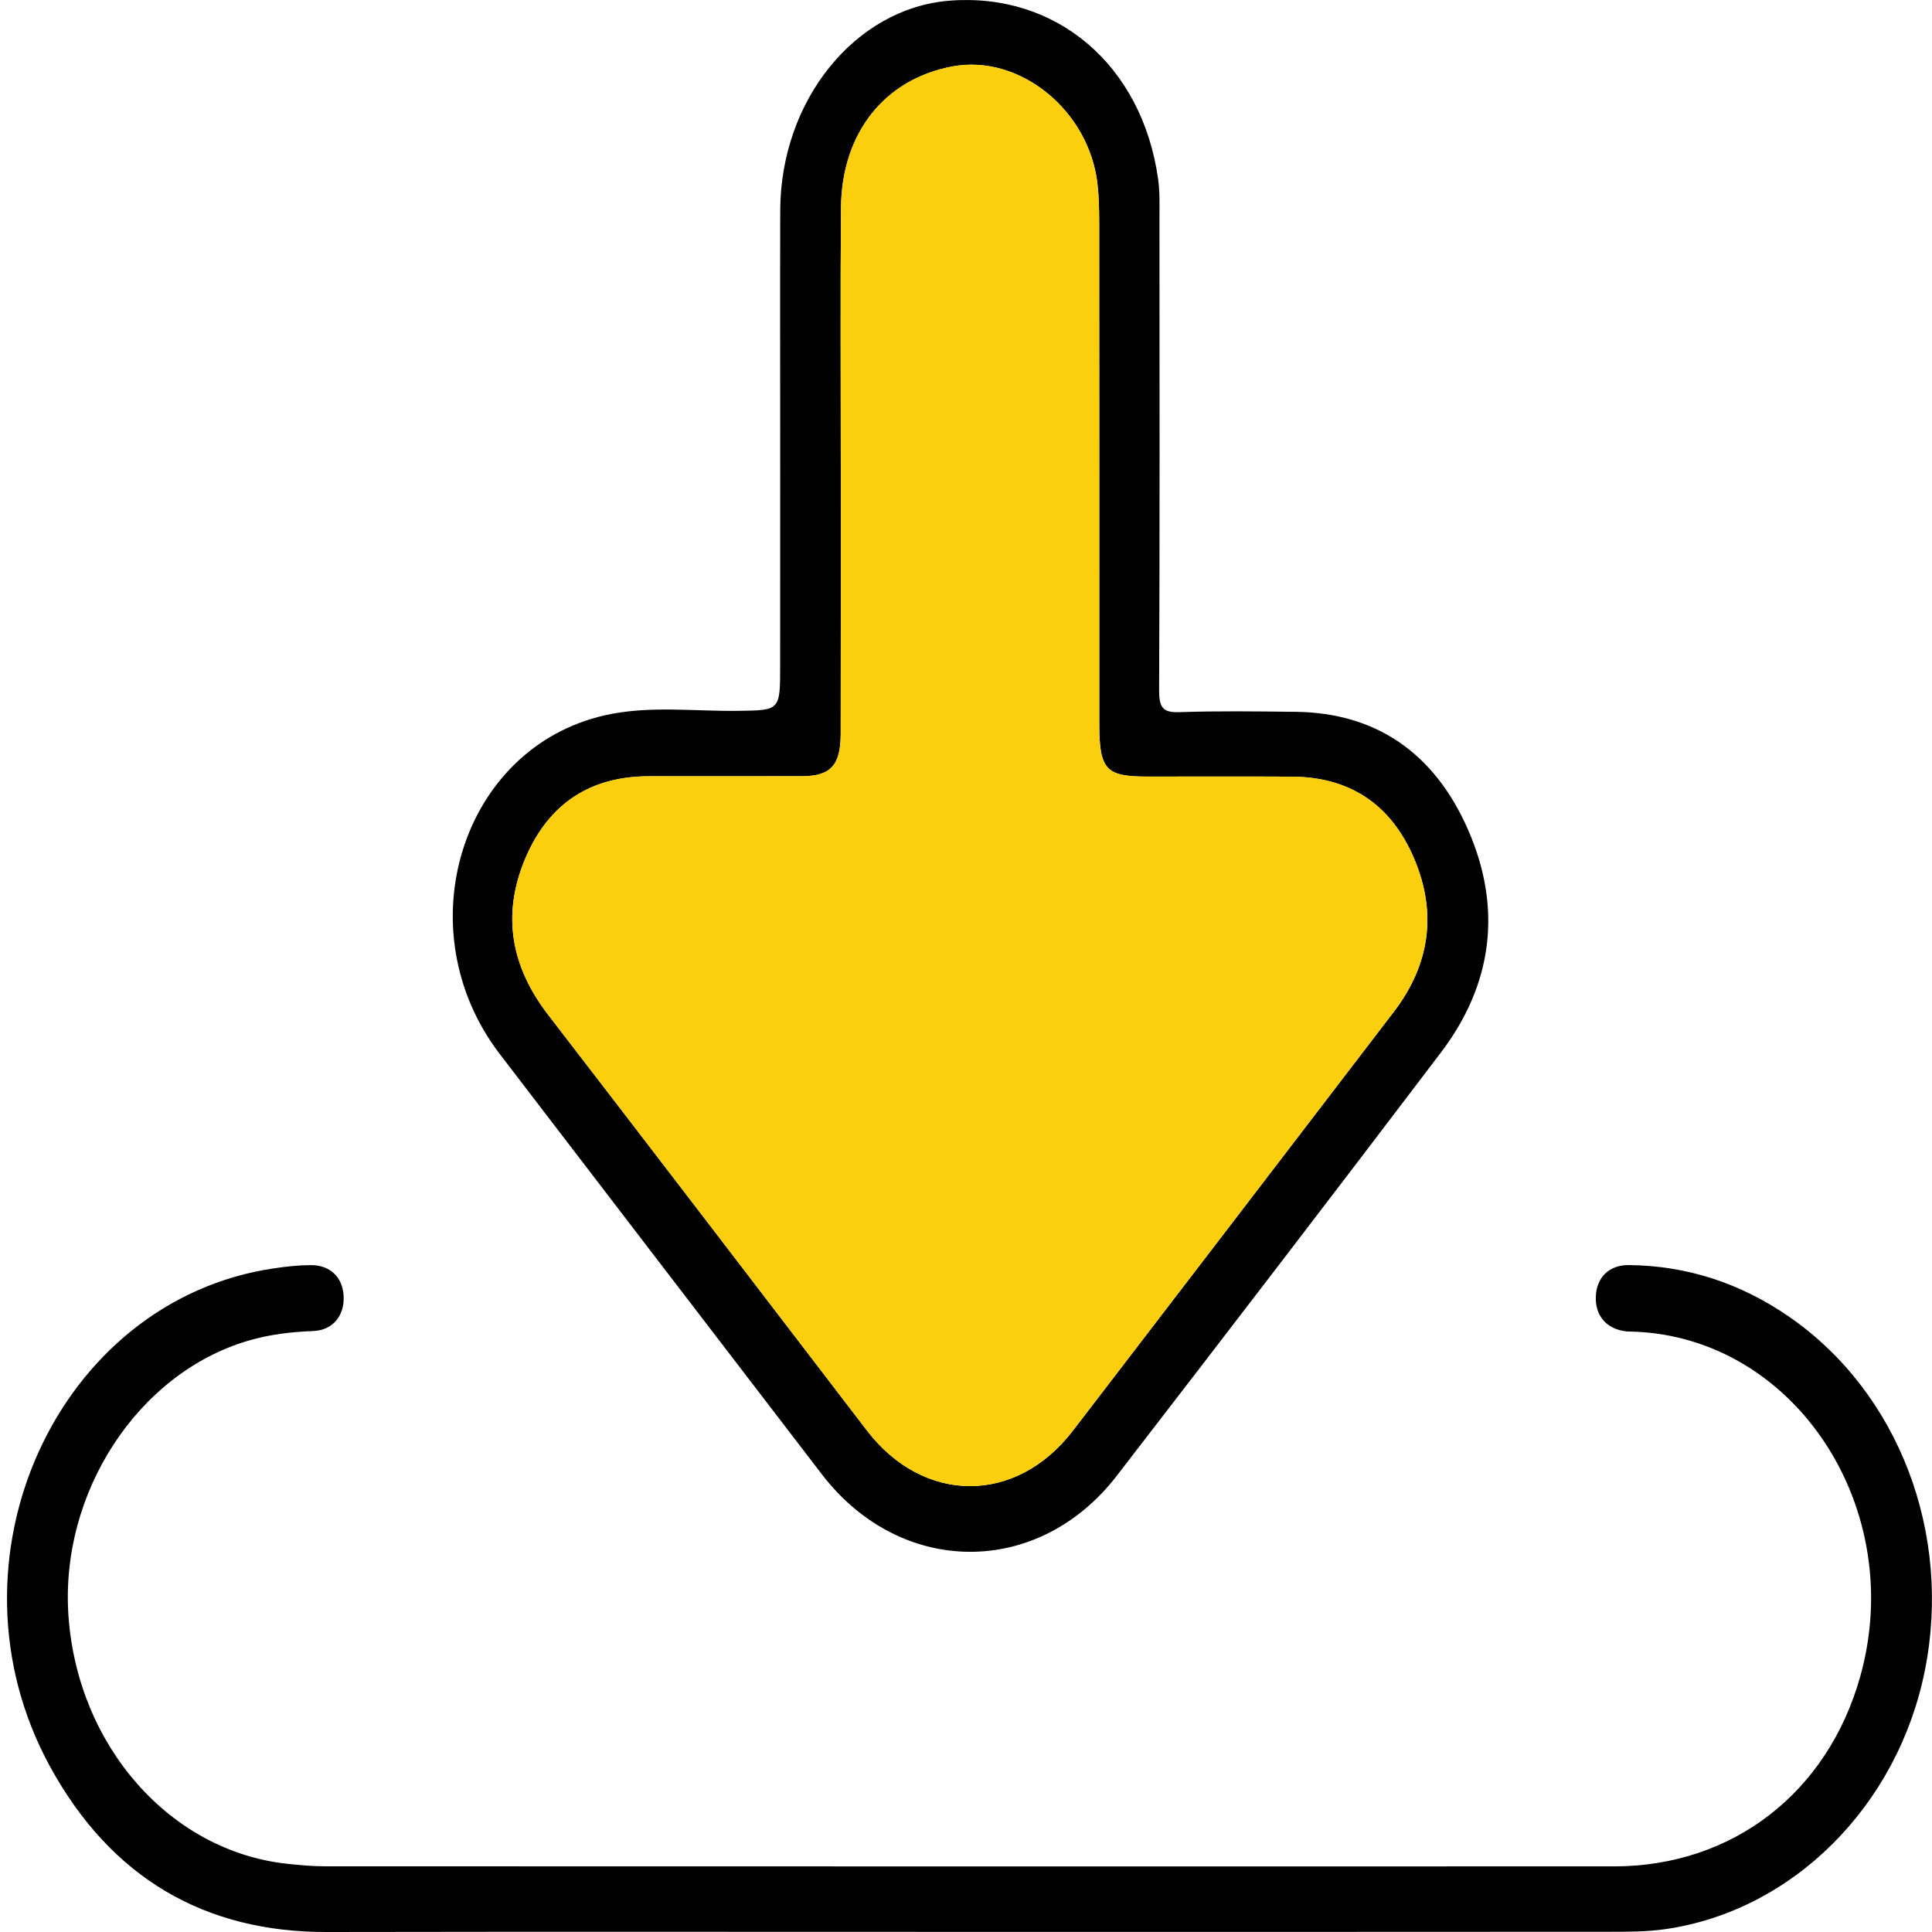
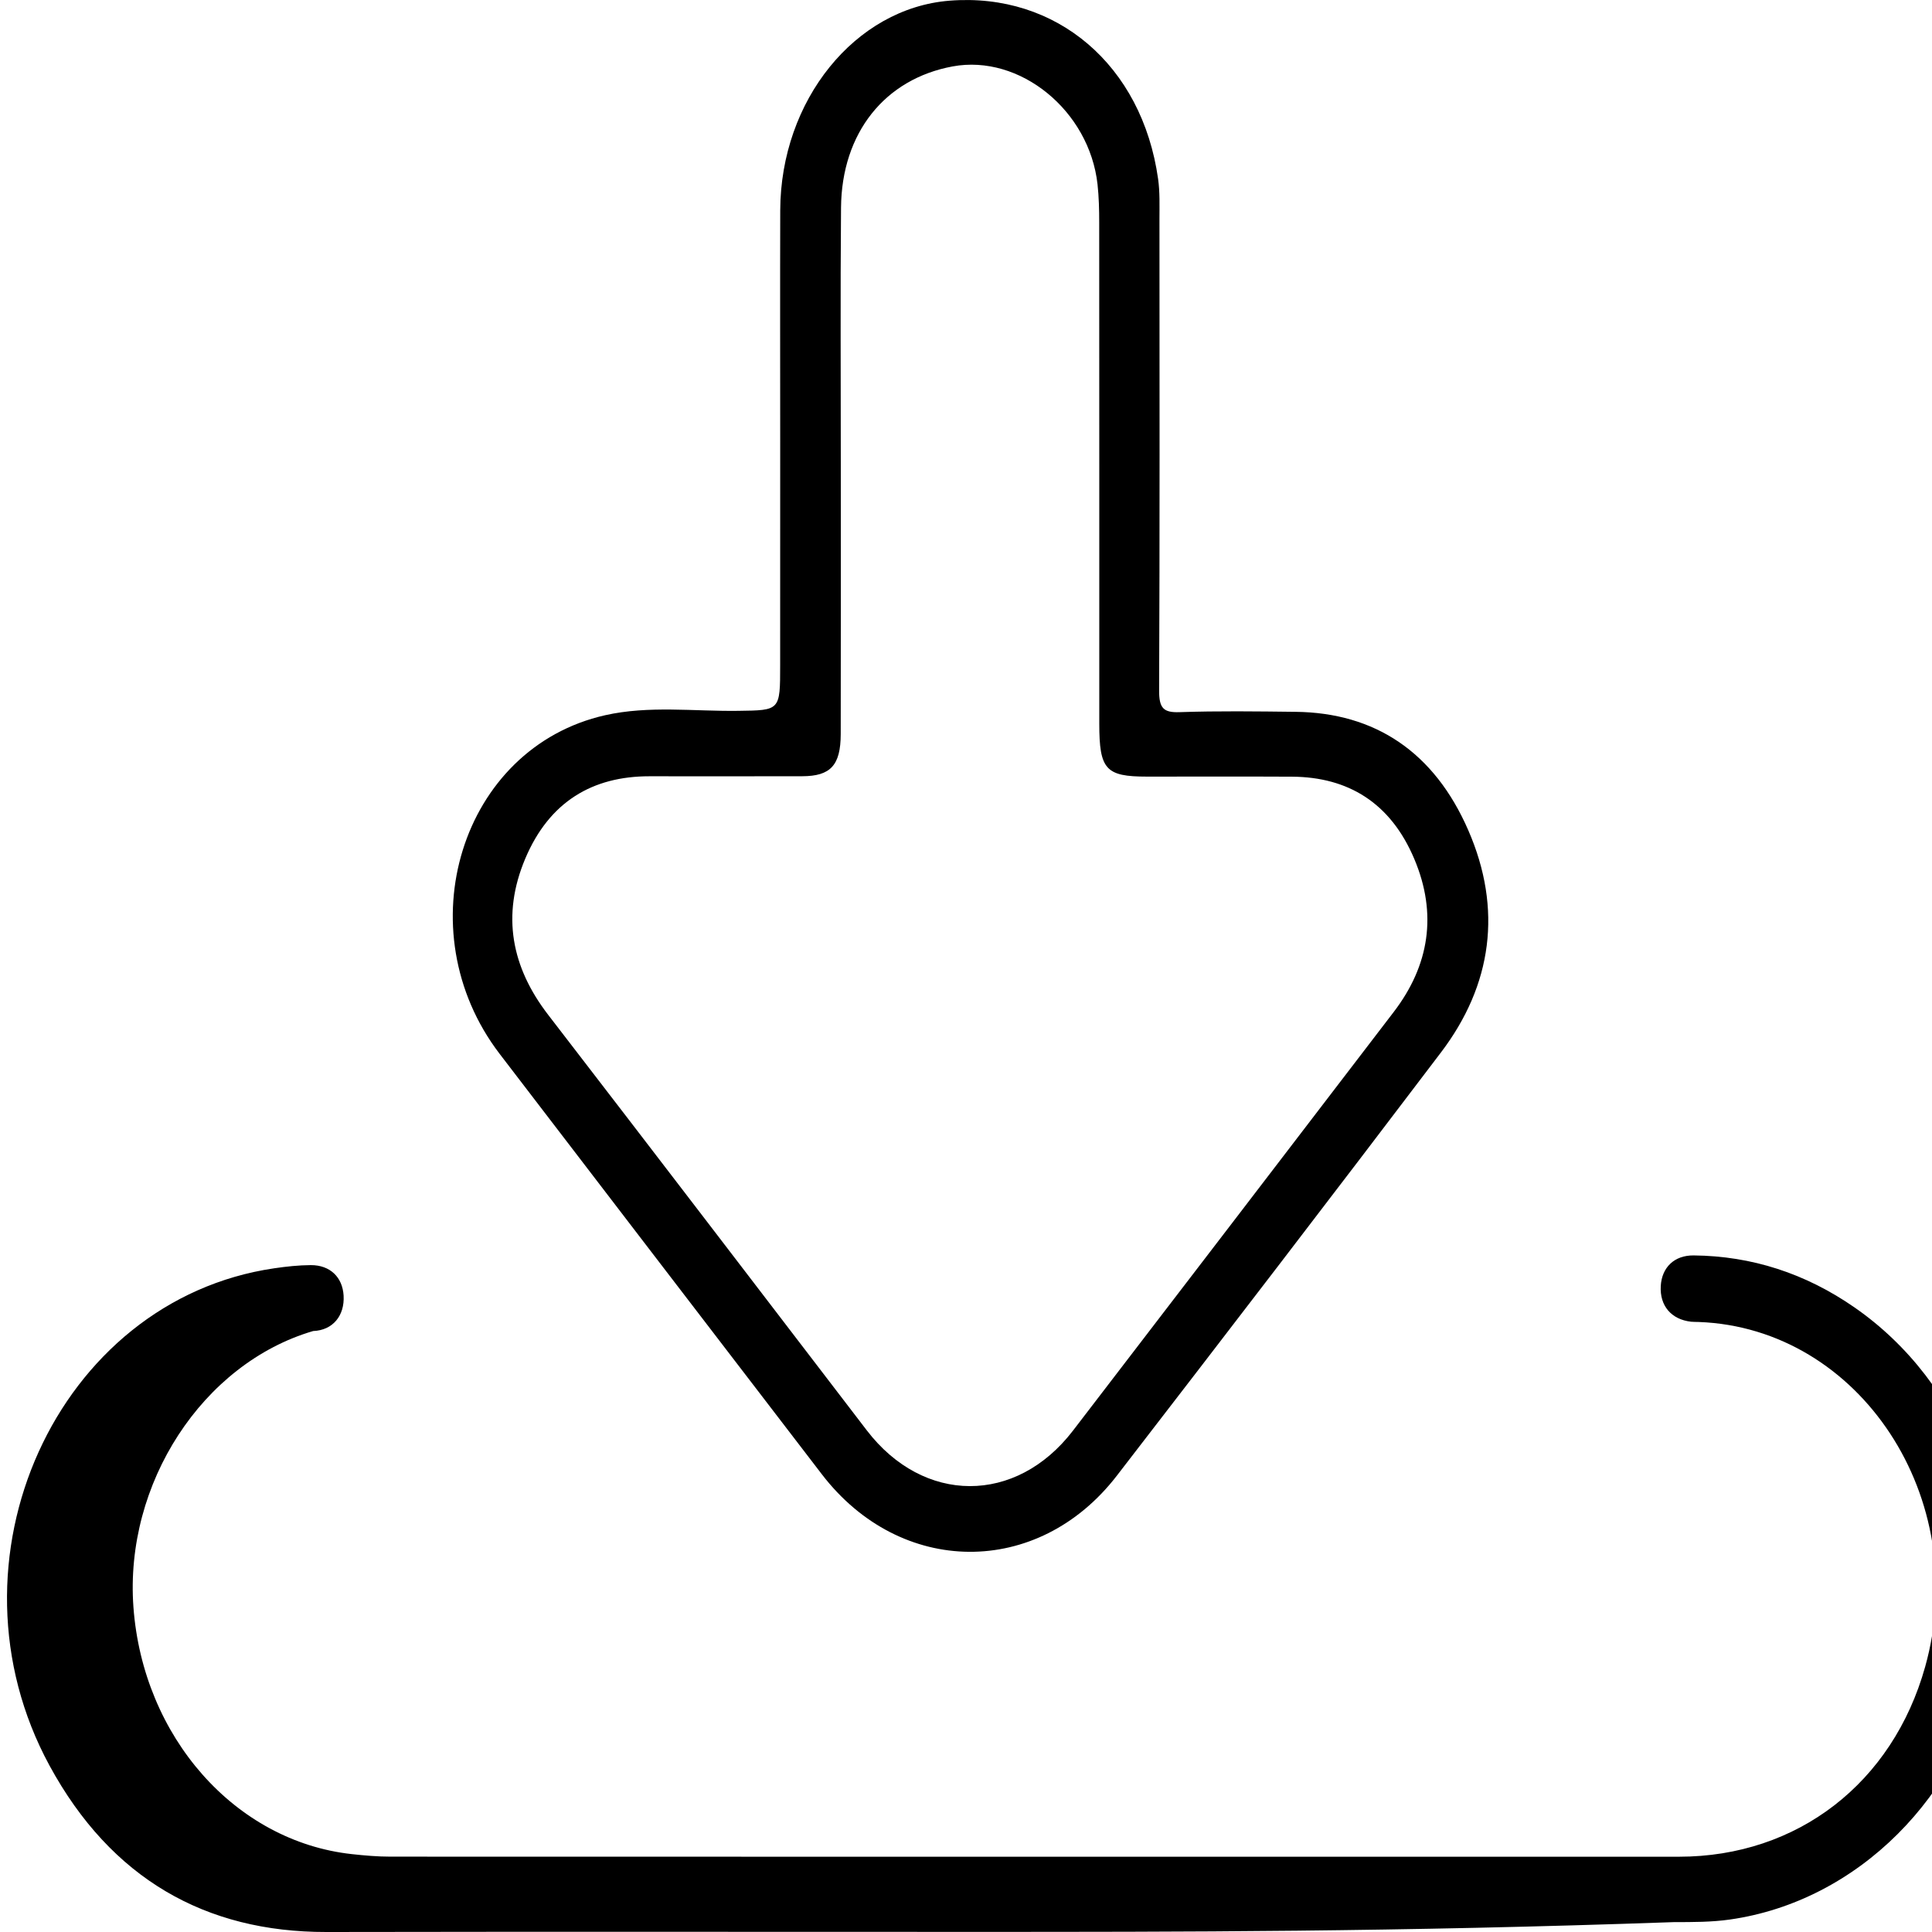
<svg xmlns="http://www.w3.org/2000/svg" id="Layer_1" x="0px" y="0px" viewBox="0 0 512 512" style="enable-background:new 0 0 512 512;" xml:space="preserve">
  <style type="text/css">	.st0{fill:#FBCE0E;}</style>
  <g>
    <path d="M206.76,117.13c0-20.46-0.05-40.92,0.01-61.38c0.09-29.17,19.86-53.6,44.89-55.57c28.33-2.23,51.01,17.1,55.25,47.24   c0.49,3.47,0.36,7.05,0.36,10.58c0.02,41.66,0.09,83.33-0.09,124.99c-0.02,4.7,1.17,5.88,5.38,5.74   c10.24-0.35,20.5-0.21,30.75-0.09c21.14,0.23,36.79,10.7,45.79,31.36c9.13,20.94,6.32,41.03-7.18,58.84   c-28.49,37.56-57.18,74.95-85.96,112.25c-20.91,27.11-57.36,26.78-78.19-0.43c-28.44-37.12-56.93-74.2-85.34-111.35   c-25.18-32.92-10.26-81.16,27.95-89.77c11.59-2.61,23.51-1,35.28-1.16c11.09-0.15,11.09-0.03,11.09-12.1   C206.76,156.56,206.76,136.84,206.76,117.13z M222.82,123.12c0,23.82,0.03,47.63-0.02,71.45c-0.02,8.25-2.71,11.12-10.18,11.14   c-13.5,0.03-27,0.02-40.51,0.01c-15.05-0.01-26.53,6.7-32.91,21.82c-6.36,15.08-3.63,28.81,6.08,41.41   c28.22,36.63,56.3,73.38,84.42,110.1c15.04,19.64,39.54,19.75,54.63,0.11c28.38-36.97,56.7-73.98,85.03-110.99   c9.41-12.3,11.61-25.94,5.44-40.54c-6.28-14.88-17.55-21.71-32.4-21.8c-12.82-0.07-25.64-0.01-38.45-0.02   c-10.94,0-12.63-1.88-12.63-14.05c0-44.28,0.01-88.56-0.02-132.85c0-3.34-0.08-6.71-0.44-10.02c-2.15-19.59-20.6-34.58-38.4-31.29   c-17.95,3.32-29.41,17.58-29.58,37.43C222.68,77.72,222.83,100.42,222.82,123.12z" />
-     <path d="M256.73,511.97c-56.75,0-113.49-0.07-170.24,0.03c-32,0.05-57.05-14.1-73.36-44.09c-29.52-54.3,1.92-123.38,59.55-131.8   c3.21-0.47,6.45-0.82,9.68-0.84c5.12-0.02,8.42,3.2,8.7,8.09c0.3,5.24-2.79,9.18-8.08,9.38c-5.84,0.22-11.57,0.9-17.2,2.56   c-29.31,8.62-50.02,40.43-47.62,73.15c2.52,34.42,26.94,62.07,57.87,65.47c3.39,0.37,6.81,0.67,10.22,0.67   c113.83,0.03,227.67,0.04,341.5,0.02c31.4-0.01,56.61-19.52,65.24-50.35c12.47-44.54-17.23-89.77-59.98-91.36   c-0.68-0.03-1.37,0-2.05-0.07c-5.26-0.59-8.35-4.24-8.04-9.49c0.29-4.89,3.57-8.13,8.72-8.08c15.38,0.15,29.61,4.76,42.58,13.75   c28.93,20.04,43.17,57.32,35.88,93.72c-7.19,35.87-35.03,63.69-68.82,68.52c-4.89,0.7-9.89,0.69-14.84,0.69   C369.88,511.99,313.3,511.97,256.73,511.97z" />
-     <path class="st0" d="M222.82,123.12c0.01-22.7-0.14-45.4,0.05-68.1c0.17-19.86,11.62-34.11,29.58-37.43   c17.8-3.29,36.25,11.7,38.4,31.29c0.36,3.31,0.44,6.68,0.44,10.02c0.03,44.28,0.02,88.56,0.02,132.85   c0,12.17,1.7,14.05,12.63,14.05c12.82,0,25.64-0.06,38.45,0.02c14.85,0.08,26.12,6.91,32.4,21.8c6.16,14.6,3.97,28.25-5.44,40.54   c-28.33,37.01-56.65,74.02-85.03,110.99c-15.08,19.65-39.58,19.54-54.63-0.11c-28.12-36.72-56.2-73.47-84.42-110.1   c-9.71-12.6-12.45-26.33-6.08-41.41c6.38-15.12,17.85-21.83,32.91-21.82c13.5,0.01,27,0.02,40.51-0.01   c7.47-0.02,10.16-2.89,10.18-11.14C222.85,170.75,222.82,146.94,222.82,123.12z" />
+     <path d="M256.73,511.97c-56.75,0-113.49-0.07-170.24,0.03c-32,0.05-57.05-14.1-73.36-44.09c-29.52-54.3,1.92-123.38,59.55-131.8   c3.21-0.47,6.45-0.82,9.68-0.84c5.12-0.02,8.42,3.2,8.7,8.09c0.3,5.24-2.79,9.18-8.08,9.38c-29.31,8.62-50.02,40.43-47.62,73.15c2.52,34.42,26.94,62.07,57.87,65.47c3.39,0.37,6.81,0.67,10.22,0.67   c113.83,0.03,227.67,0.04,341.5,0.02c31.4-0.01,56.61-19.52,65.24-50.35c12.47-44.54-17.23-89.77-59.98-91.36   c-0.68-0.03-1.37,0-2.05-0.07c-5.26-0.59-8.35-4.24-8.04-9.49c0.29-4.89,3.57-8.13,8.72-8.08c15.38,0.15,29.61,4.76,42.58,13.75   c28.93,20.04,43.17,57.32,35.88,93.72c-7.19,35.87-35.03,63.69-68.82,68.52c-4.89,0.7-9.89,0.69-14.84,0.69   C369.88,511.99,313.3,511.97,256.73,511.97z" />
  </g>
</svg>